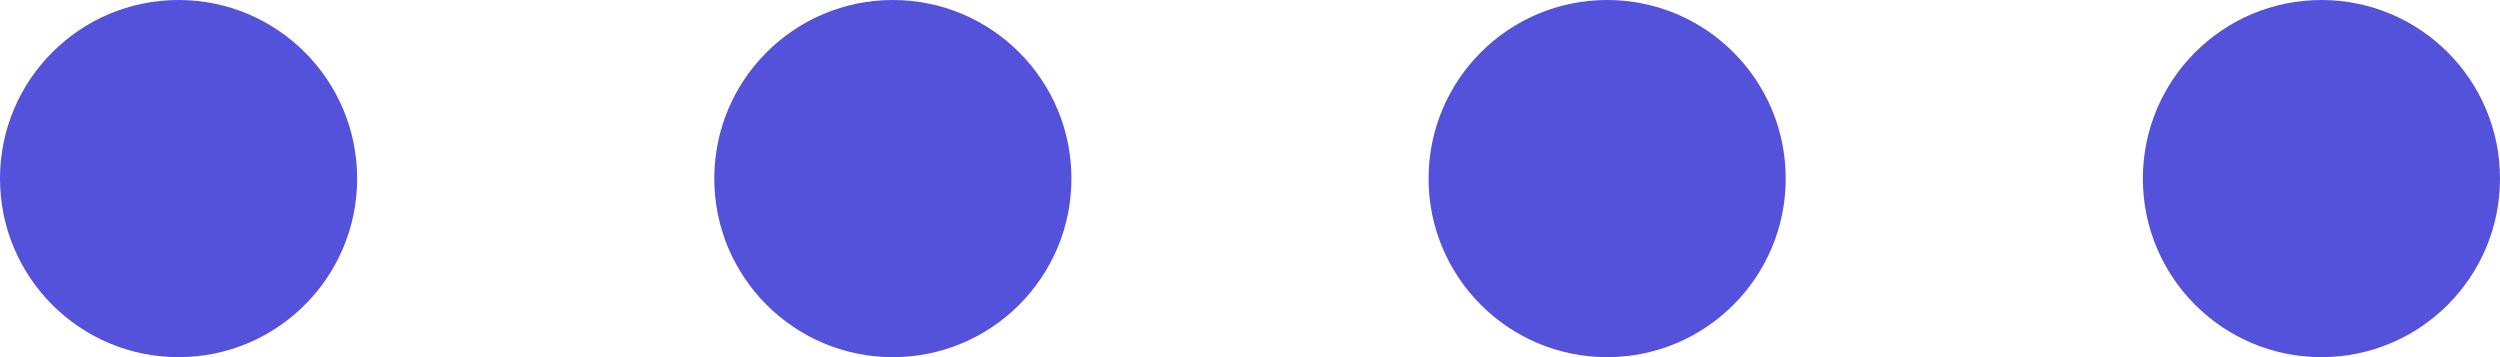
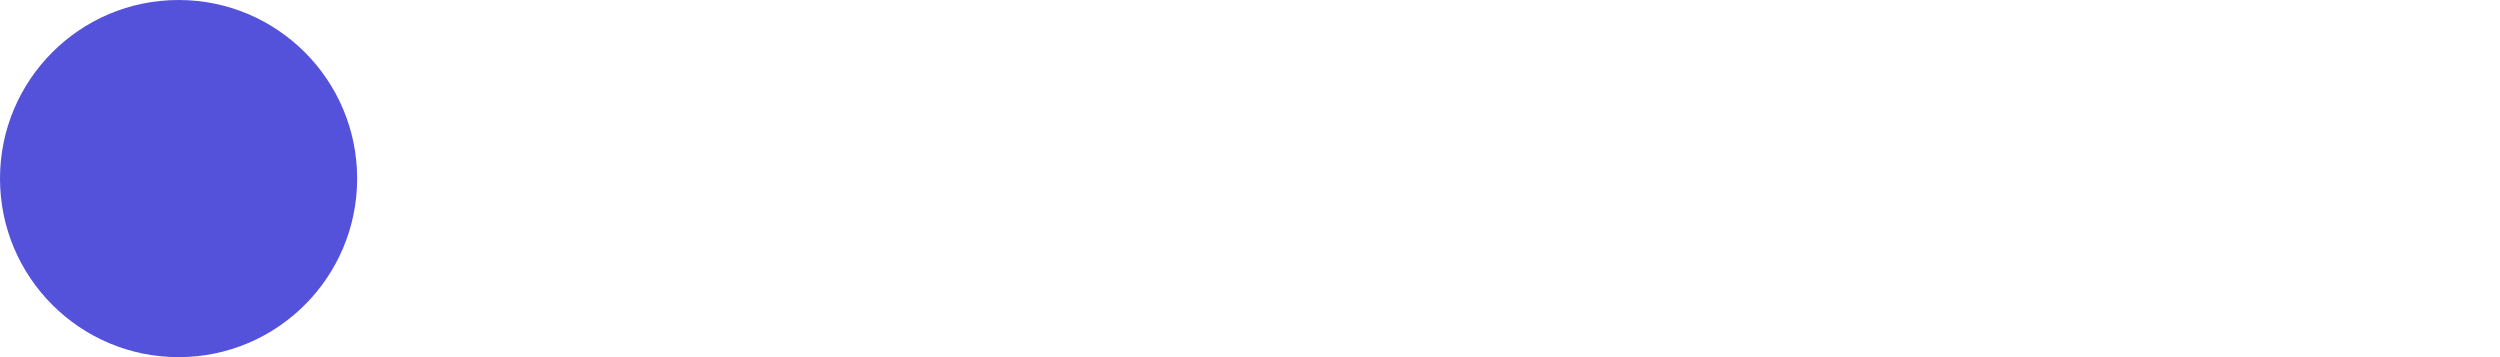
<svg xmlns="http://www.w3.org/2000/svg" width="56" height="8" viewBox="0 0 56 8" fill="none">
  <circle cx="4" cy="4" r="4" fill="#5451DB" />
-   <circle cx="20" cy="4" r="4" fill="#5451DB" />
-   <circle cx="36" cy="4" r="4" fill="#5451DB" />
-   <circle cx="52" cy="4" r="4" fill="#5451DB" />
</svg>